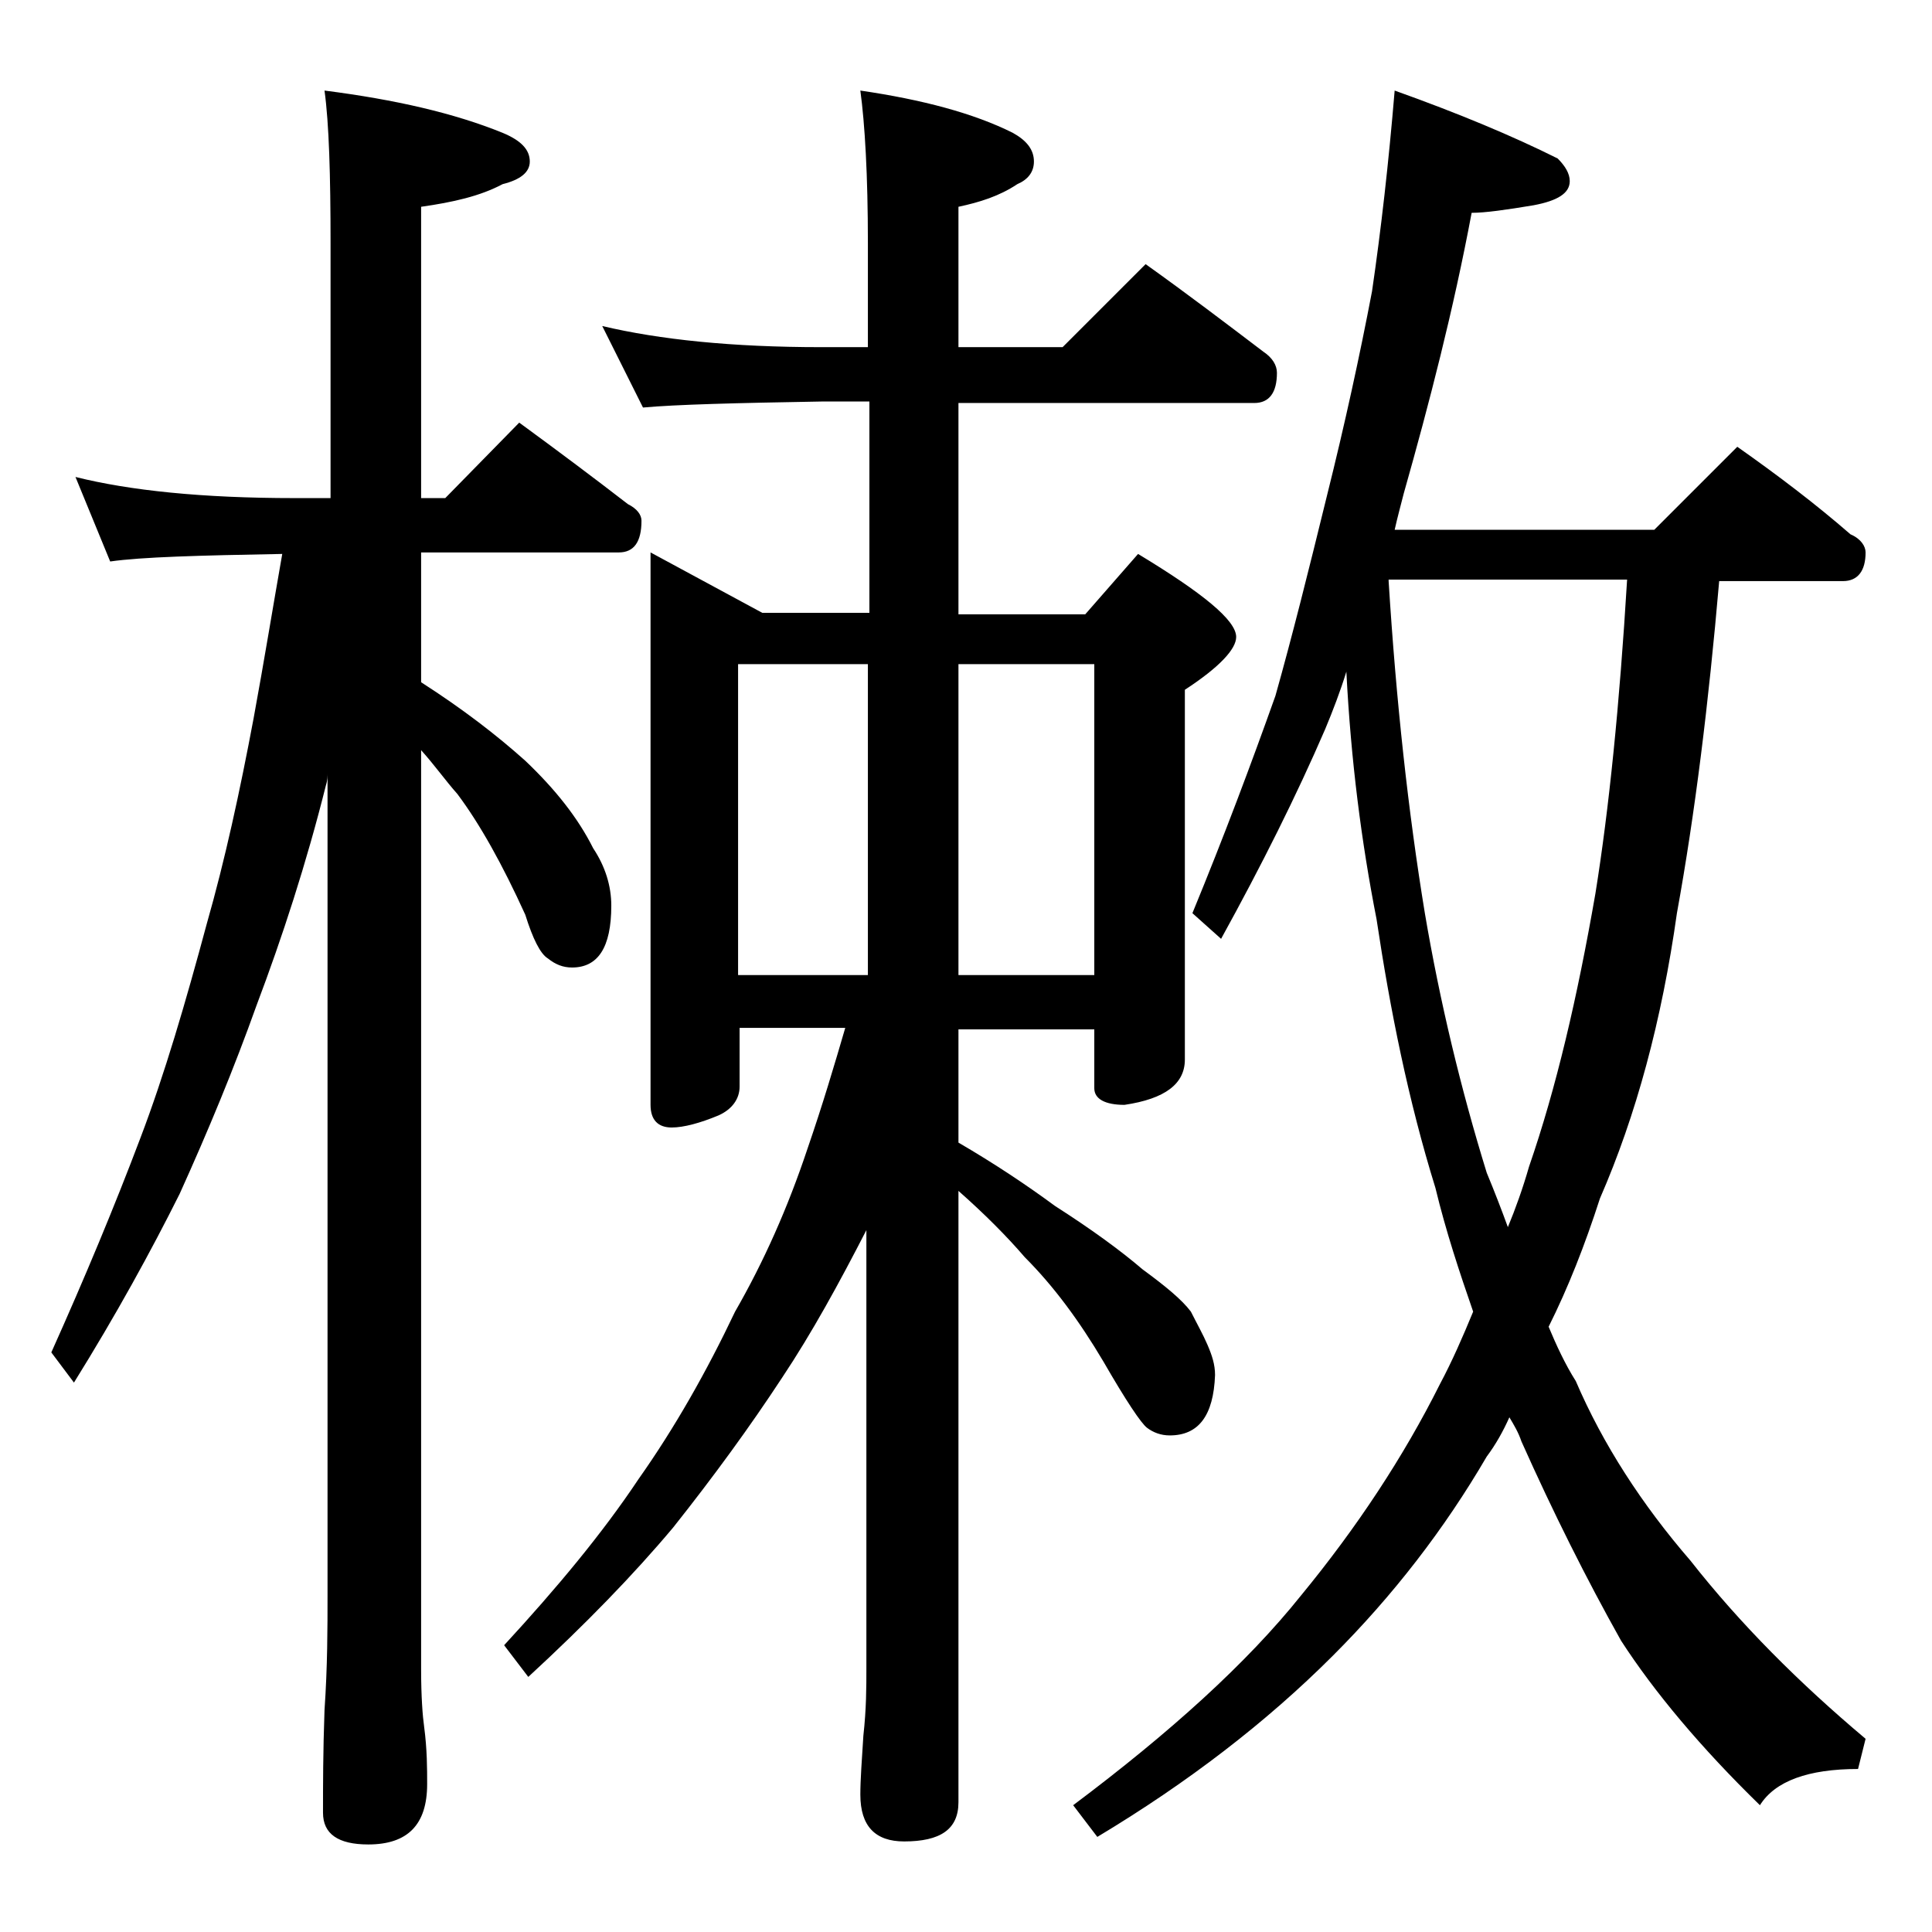
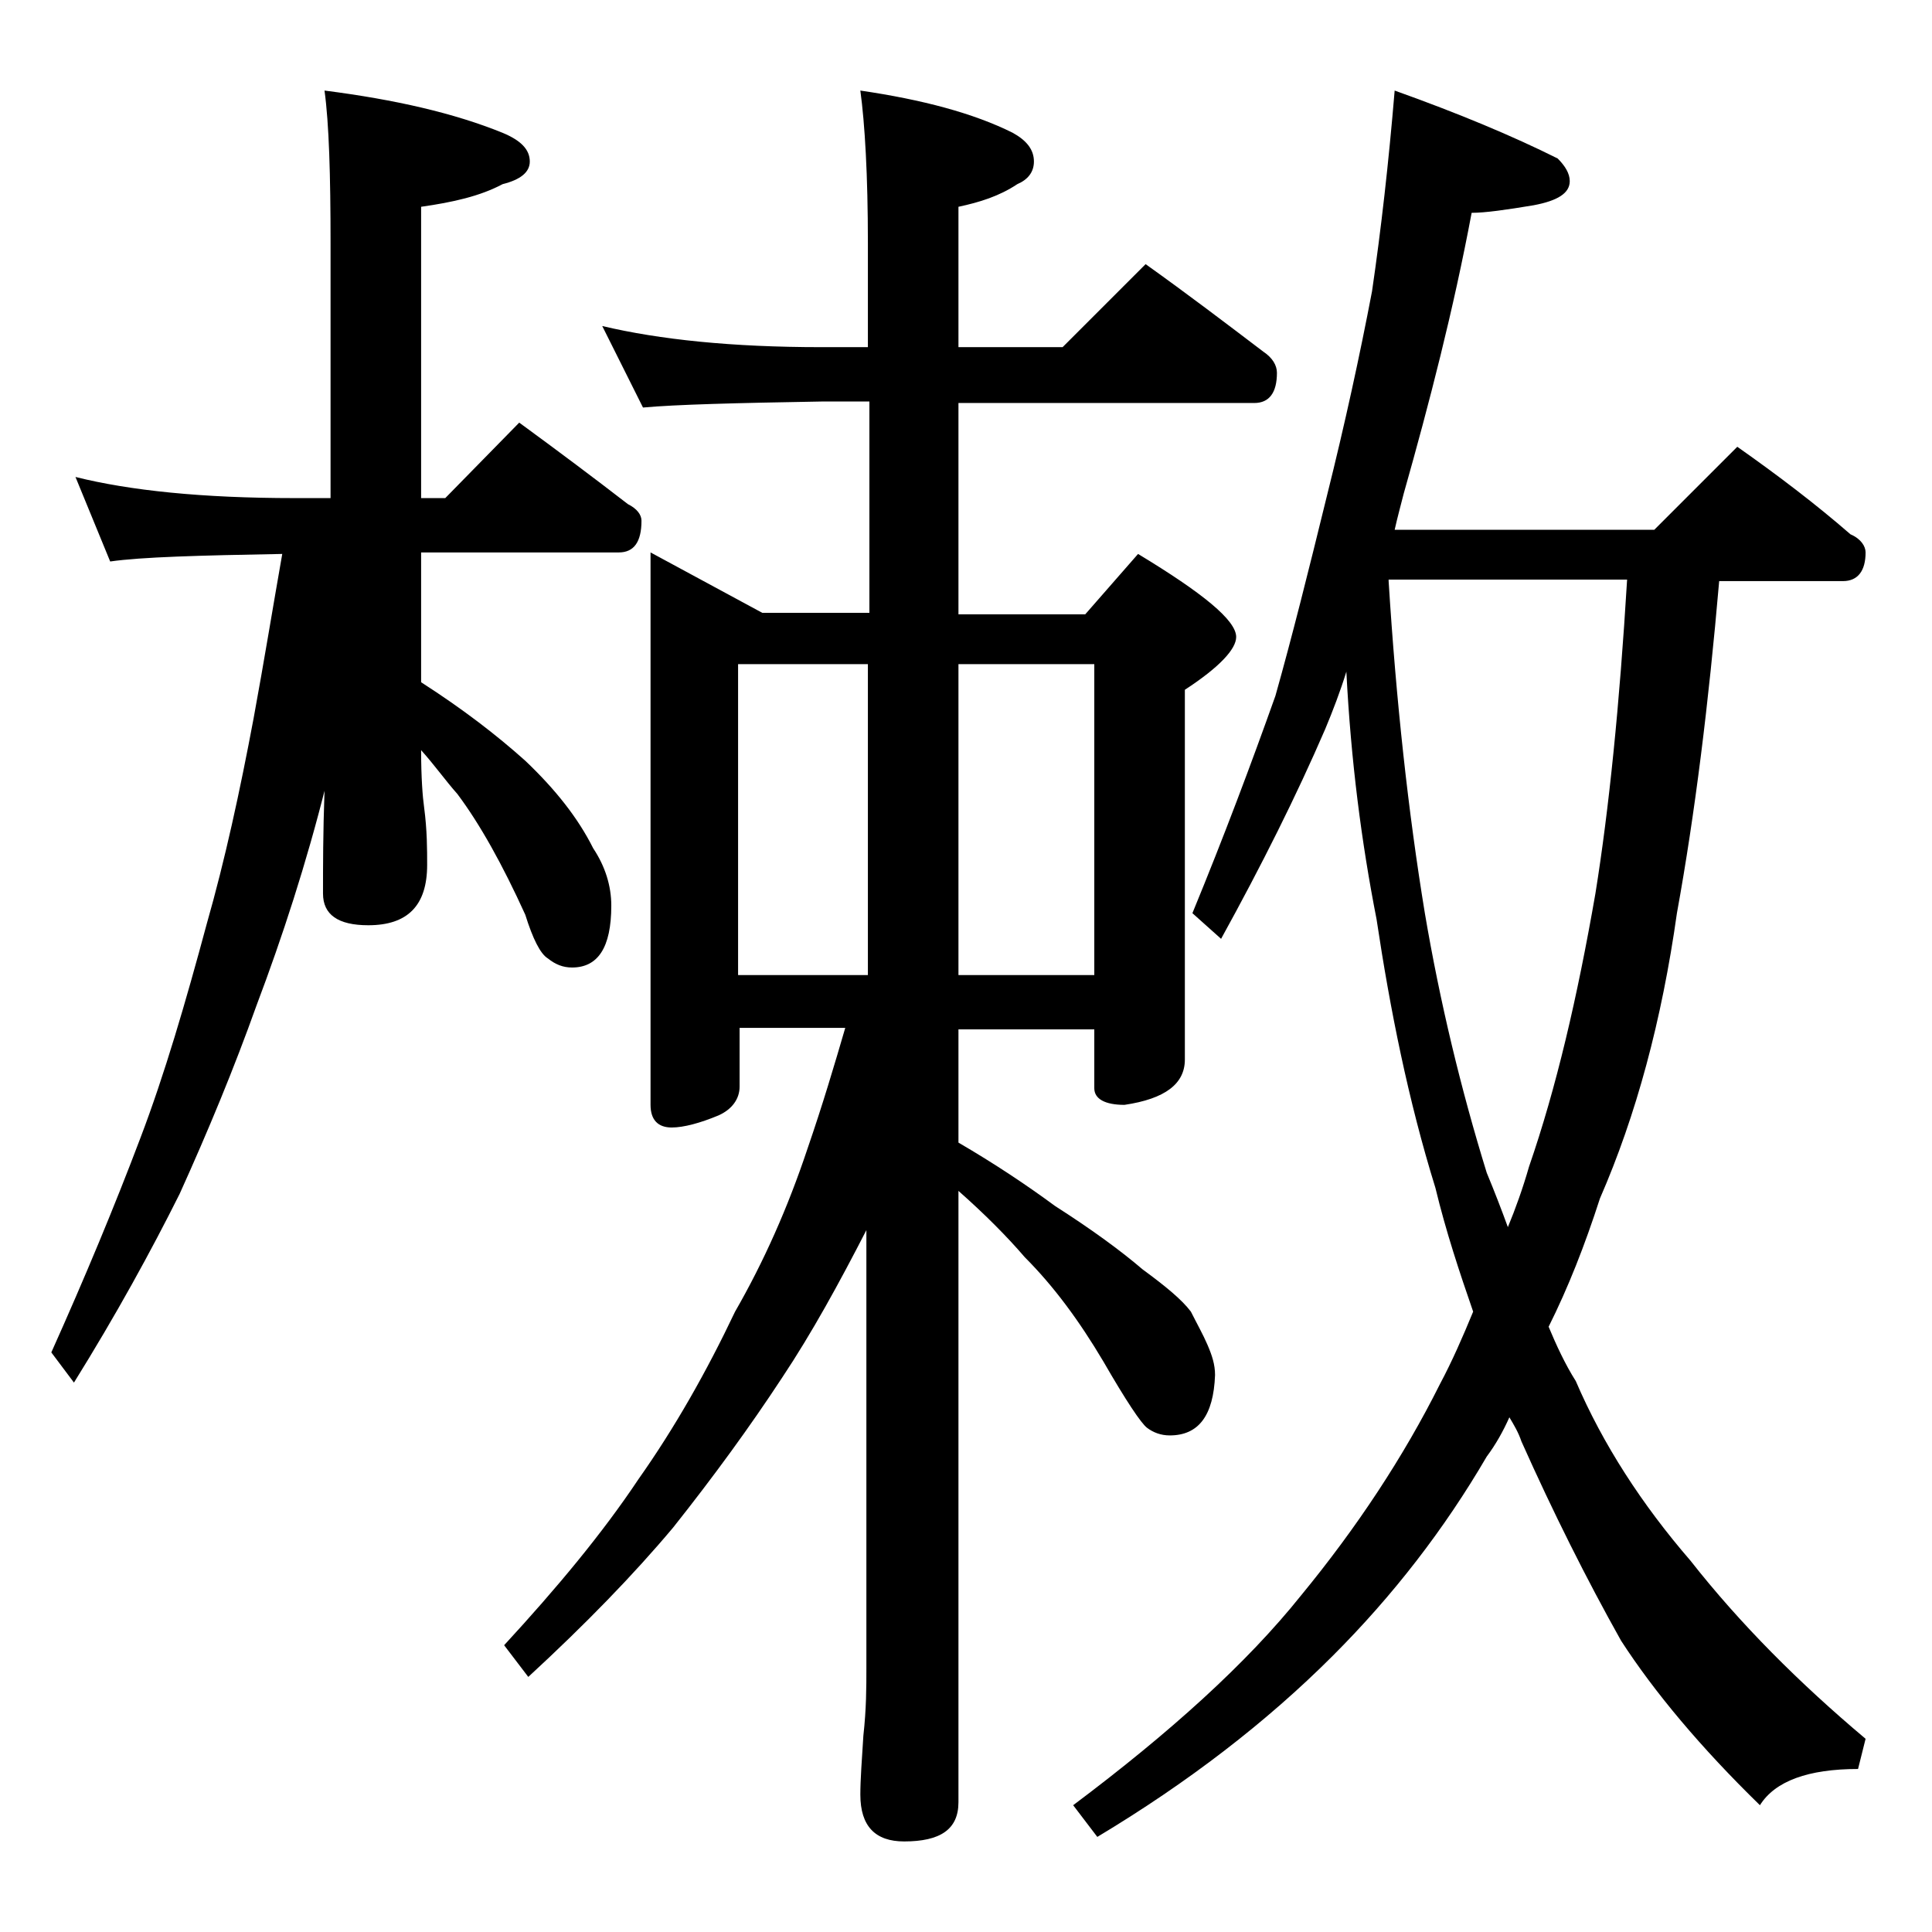
<svg xmlns="http://www.w3.org/2000/svg" version="1.1" id="Layer_1" x="0px" y="0px" viewBox="0 0 128 128" enable-background="new 0 0 128 128" xml:space="preserve">
-   <path d="M5,31.6c3.6,0.9,8.4,1.4,14.5,1.4h2.4V16.1c0-4.5-0.1-7.9-0.4-10.1c4.7,0.6,8.6,1.5,11.8,2.8c1.2,0.5,1.8,1.1,1.8,1.9  c0,0.7-0.6,1.2-1.8,1.5c-1.5,0.8-3.3,1.2-5.4,1.5V33h1.6l4.9-5c2.6,1.9,5,3.7,7.2,5.4c0.6,0.3,0.9,0.7,0.9,1.1  c0,1.4-0.5,2.1-1.5,2.1H27.9v8.6c2.8,1.8,5,3.5,6.9,5.2c2,1.9,3.5,3.8,4.5,5.8c0.8,1.2,1.2,2.5,1.2,3.8c0,2.8-0.9,4.1-2.6,4.1  c-0.6,0-1.1-0.2-1.6-0.6c-0.5-0.3-1-1.3-1.5-2.9c-1.5-3.3-3-6-4.5-8c-0.8-0.9-1.5-1.9-2.4-2.9v60.9c0,1.8,0.1,3.1,0.2,3.8  c0.2,1.5,0.2,2.8,0.2,3.8c0,2.7-1.3,4-3.9,4c-2,0-3-0.7-3-2.1c0-1.8,0-4,0.1-6.8c0.2-2.9,0.2-5.5,0.2-7.6V51.2c0,0.2,0,0.5-0.1,0.8  c-1.3,5.2-2.9,10.1-4.6,14.6c-1.5,4.2-3.2,8.3-5.1,12.5c-1.9,3.8-4.2,8-7,12.5l-1.5-2c2.2-4.9,4.2-9.7,5.9-14.2  c1.6-4.2,3-9,4.4-14.2c1.2-4.2,2.2-8.8,3.1-13.6c0.7-3.8,1.3-7.5,1.9-10.9c-5.5,0.1-9.3,0.2-11.4,0.5L5,31.6z M39.9,21.6  c3.8,0.9,8.6,1.4,14.5,1.4h3.1v-6.9c0-4.5-0.2-7.9-0.5-10.1c4.1,0.6,7.5,1.5,10.1,2.8c0.9,0.5,1.4,1.1,1.4,1.9  c0,0.7-0.4,1.2-1.1,1.5c-1.2,0.8-2.5,1.2-3.9,1.5V23h6.9l5.5-5.5c2.8,2,5.3,3.9,7.8,5.8c0.6,0.4,0.9,0.9,0.9,1.4c0,1.3-0.5,2-1.5,2  H63.5v14h8.4l3.5-4c4.3,2.6,6.5,4.4,6.5,5.5c0,0.8-1.1,2-3.4,3.5v24.5c0,1.6-1.3,2.6-4,3c-1.3,0-2-0.4-2-1.1v-3.9h-9v7.5  c2.4,1.4,4.5,2.8,6.4,4.2c2.5,1.6,4.4,3,5.8,4.2c1.5,1.1,2.6,2,3.2,2.8c0.4,0.8,0.8,1.5,1.1,2.2c0.3,0.7,0.5,1.3,0.5,2  c-0.1,2.7-1.1,4-3,4c-0.6,0-1.1-0.2-1.5-0.5c-0.4-0.3-1.4-1.8-2.9-4.4c-1.6-2.7-3.3-5-5.2-6.9c-1.2-1.4-2.7-2.9-4.4-4.4v40.5  c0,1.8-1.2,2.6-3.6,2.6c-1.9,0-2.9-1-2.9-3.1c0-1,0.1-2.3,0.2-3.9c0.2-1.8,0.2-3.2,0.2-4.5v-29c-1.8,3.5-3.6,6.8-5.6,9.8  c-2.1,3.2-4.5,6.5-7.2,9.9c-2.6,3.1-5.8,6.4-9.6,9.9l-1.6-2.1c3.5-3.8,6.5-7.4,8.9-11c2.4-3.4,4.5-7.1,6.4-11.1  c1.9-3.3,3.5-6.9,4.8-10.8c1-2.9,1.8-5.6,2.5-8h-7V72c0,0.8-0.5,1.5-1.4,1.9c-1.2,0.5-2.3,0.8-3.1,0.8c-0.9,0-1.4-0.5-1.4-1.5V36.6  l7.4,4h7.1v-14h-3.1c-5.8,0.1-9.7,0.2-11.9,0.4L39.9,21.6z M48.9,64.6h8.6V44h-8.6V64.6z M63.5,44v20.6h9V44H63.5z M92.4,6  c4.2,1.5,7.8,3,10.8,4.5c0.5,0.5,0.8,1,0.8,1.5c0,0.8-0.8,1.3-2.4,1.6c-1.8,0.3-3.2,0.5-4.1,0.5c-1.2,6.4-2.8,12.6-4.5,18.6  c-0.2,0.8-0.4,1.5-0.6,2.4h17.2l5.5-5.5c2.7,1.9,5.2,3.8,7.5,5.8c0.7,0.3,1,0.8,1,1.2c0,1.2-0.5,1.9-1.5,1.9h-8.2  c-0.7,8.1-1.6,15.4-2.8,22c-1,7.1-2.7,13.4-5.1,18.9c-1,3.1-2.1,5.9-3.4,8.5c0.5,1.2,1.1,2.5,1.8,3.6c1.8,4.2,4.4,8.2,7.6,11.9  c3.3,4.2,7.2,8.1,11.6,11.8l-0.5,2c-3.3,0-5.5,0.8-6.5,2.4c-3.9-3.8-7-7.5-9.2-10.9c-2.3-4.1-4.5-8.5-6.6-13.2  c-0.2-0.6-0.5-1.1-0.8-1.6c-0.4,0.9-0.9,1.8-1.5,2.6c-2.8,4.8-6.2,9.2-10.2,13.2c-4.4,4.4-9.6,8.4-15.6,12l-1.6-2.1  c6.4-4.8,11.5-9.4,15.1-13.9c3.7-4.5,6.8-9.2,9.2-14c0.8-1.5,1.5-3.1,2.2-4.8c-0.9-2.6-1.8-5.3-2.5-8.2c-1.8-5.8-3-11.8-3.9-17.8  c-1-5.1-1.7-10.5-2-16.4c-0.4,1.3-0.9,2.6-1.4,3.8c-1.9,4.4-4.2,9-6.9,13.9L79,60.5c2.1-5.1,3.9-9.9,5.5-14.4  c1.1-3.9,2.2-8.3,3.4-13.2c1.2-4.8,2.2-9.4,3-13.6C91.5,15.2,92,10.8,92.4,6z M92,38.5c0.5,8,1.3,15.3,2.4,22  c1,5.9,2.4,11.7,4.1,17.2c0.5,1.2,1,2.5,1.4,3.6c0.5-1.2,1-2.6,1.4-4c1.8-5.2,3.2-11.2,4.4-18.1c0.9-5.6,1.6-12.5,2.1-20.8H92z" />
+   <path d="M5,31.6c3.6,0.9,8.4,1.4,14.5,1.4h2.4V16.1c0-4.5-0.1-7.9-0.4-10.1c4.7,0.6,8.6,1.5,11.8,2.8c1.2,0.5,1.8,1.1,1.8,1.9  c0,0.7-0.6,1.2-1.8,1.5c-1.5,0.8-3.3,1.2-5.4,1.5V33h1.6l4.9-5c2.6,1.9,5,3.7,7.2,5.4c0.6,0.3,0.9,0.7,0.9,1.1  c0,1.4-0.5,2.1-1.5,2.1H27.9v8.6c2.8,1.8,5,3.5,6.9,5.2c2,1.9,3.5,3.8,4.5,5.8c0.8,1.2,1.2,2.5,1.2,3.8c0,2.8-0.9,4.1-2.6,4.1  c-0.6,0-1.1-0.2-1.6-0.6c-0.5-0.3-1-1.3-1.5-2.9c-1.5-3.3-3-6-4.5-8c-0.8-0.9-1.5-1.9-2.4-2.9c0,1.8,0.1,3.1,0.2,3.8  c0.2,1.5,0.2,2.8,0.2,3.8c0,2.7-1.3,4-3.9,4c-2,0-3-0.7-3-2.1c0-1.8,0-4,0.1-6.8c0.2-2.9,0.2-5.5,0.2-7.6V51.2c0,0.2,0,0.5-0.1,0.8  c-1.3,5.2-2.9,10.1-4.6,14.6c-1.5,4.2-3.2,8.3-5.1,12.5c-1.9,3.8-4.2,8-7,12.5l-1.5-2c2.2-4.9,4.2-9.7,5.9-14.2  c1.6-4.2,3-9,4.4-14.2c1.2-4.2,2.2-8.8,3.1-13.6c0.7-3.8,1.3-7.5,1.9-10.9c-5.5,0.1-9.3,0.2-11.4,0.5L5,31.6z M39.9,21.6  c3.8,0.9,8.6,1.4,14.5,1.4h3.1v-6.9c0-4.5-0.2-7.9-0.5-10.1c4.1,0.6,7.5,1.5,10.1,2.8c0.9,0.5,1.4,1.1,1.4,1.9  c0,0.7-0.4,1.2-1.1,1.5c-1.2,0.8-2.5,1.2-3.9,1.5V23h6.9l5.5-5.5c2.8,2,5.3,3.9,7.8,5.8c0.6,0.4,0.9,0.9,0.9,1.4c0,1.3-0.5,2-1.5,2  H63.5v14h8.4l3.5-4c4.3,2.6,6.5,4.4,6.5,5.5c0,0.8-1.1,2-3.4,3.5v24.5c0,1.6-1.3,2.6-4,3c-1.3,0-2-0.4-2-1.1v-3.9h-9v7.5  c2.4,1.4,4.5,2.8,6.4,4.2c2.5,1.6,4.4,3,5.8,4.2c1.5,1.1,2.6,2,3.2,2.8c0.4,0.8,0.8,1.5,1.1,2.2c0.3,0.7,0.5,1.3,0.5,2  c-0.1,2.7-1.1,4-3,4c-0.6,0-1.1-0.2-1.5-0.5c-0.4-0.3-1.4-1.8-2.9-4.4c-1.6-2.7-3.3-5-5.2-6.9c-1.2-1.4-2.7-2.9-4.4-4.4v40.5  c0,1.8-1.2,2.6-3.6,2.6c-1.9,0-2.9-1-2.9-3.1c0-1,0.1-2.3,0.2-3.9c0.2-1.8,0.2-3.2,0.2-4.5v-29c-1.8,3.5-3.6,6.8-5.6,9.8  c-2.1,3.2-4.5,6.5-7.2,9.9c-2.6,3.1-5.8,6.4-9.6,9.9l-1.6-2.1c3.5-3.8,6.5-7.4,8.9-11c2.4-3.4,4.5-7.1,6.4-11.1  c1.9-3.3,3.5-6.9,4.8-10.8c1-2.9,1.8-5.6,2.5-8h-7V72c0,0.8-0.5,1.5-1.4,1.9c-1.2,0.5-2.3,0.8-3.1,0.8c-0.9,0-1.4-0.5-1.4-1.5V36.6  l7.4,4h7.1v-14h-3.1c-5.8,0.1-9.7,0.2-11.9,0.4L39.9,21.6z M48.9,64.6h8.6V44h-8.6V64.6z M63.5,44v20.6h9V44H63.5z M92.4,6  c4.2,1.5,7.8,3,10.8,4.5c0.5,0.5,0.8,1,0.8,1.5c0,0.8-0.8,1.3-2.4,1.6c-1.8,0.3-3.2,0.5-4.1,0.5c-1.2,6.4-2.8,12.6-4.5,18.6  c-0.2,0.8-0.4,1.5-0.6,2.4h17.2l5.5-5.5c2.7,1.9,5.2,3.8,7.5,5.8c0.7,0.3,1,0.8,1,1.2c0,1.2-0.5,1.9-1.5,1.9h-8.2  c-0.7,8.1-1.6,15.4-2.8,22c-1,7.1-2.7,13.4-5.1,18.9c-1,3.1-2.1,5.9-3.4,8.5c0.5,1.2,1.1,2.5,1.8,3.6c1.8,4.2,4.4,8.2,7.6,11.9  c3.3,4.2,7.2,8.1,11.6,11.8l-0.5,2c-3.3,0-5.5,0.8-6.5,2.4c-3.9-3.8-7-7.5-9.2-10.9c-2.3-4.1-4.5-8.5-6.6-13.2  c-0.2-0.6-0.5-1.1-0.8-1.6c-0.4,0.9-0.9,1.8-1.5,2.6c-2.8,4.8-6.2,9.2-10.2,13.2c-4.4,4.4-9.6,8.4-15.6,12l-1.6-2.1  c6.4-4.8,11.5-9.4,15.1-13.9c3.7-4.5,6.8-9.2,9.2-14c0.8-1.5,1.5-3.1,2.2-4.8c-0.9-2.6-1.8-5.3-2.5-8.2c-1.8-5.8-3-11.8-3.9-17.8  c-1-5.1-1.7-10.5-2-16.4c-0.4,1.3-0.9,2.6-1.4,3.8c-1.9,4.4-4.2,9-6.9,13.9L79,60.5c2.1-5.1,3.9-9.9,5.5-14.4  c1.1-3.9,2.2-8.3,3.4-13.2c1.2-4.8,2.2-9.4,3-13.6C91.5,15.2,92,10.8,92.4,6z M92,38.5c0.5,8,1.3,15.3,2.4,22  c1,5.9,2.4,11.7,4.1,17.2c0.5,1.2,1,2.5,1.4,3.6c0.5-1.2,1-2.6,1.4-4c1.8-5.2,3.2-11.2,4.4-18.1c0.9-5.6,1.6-12.5,2.1-20.8H92z" />
</svg>